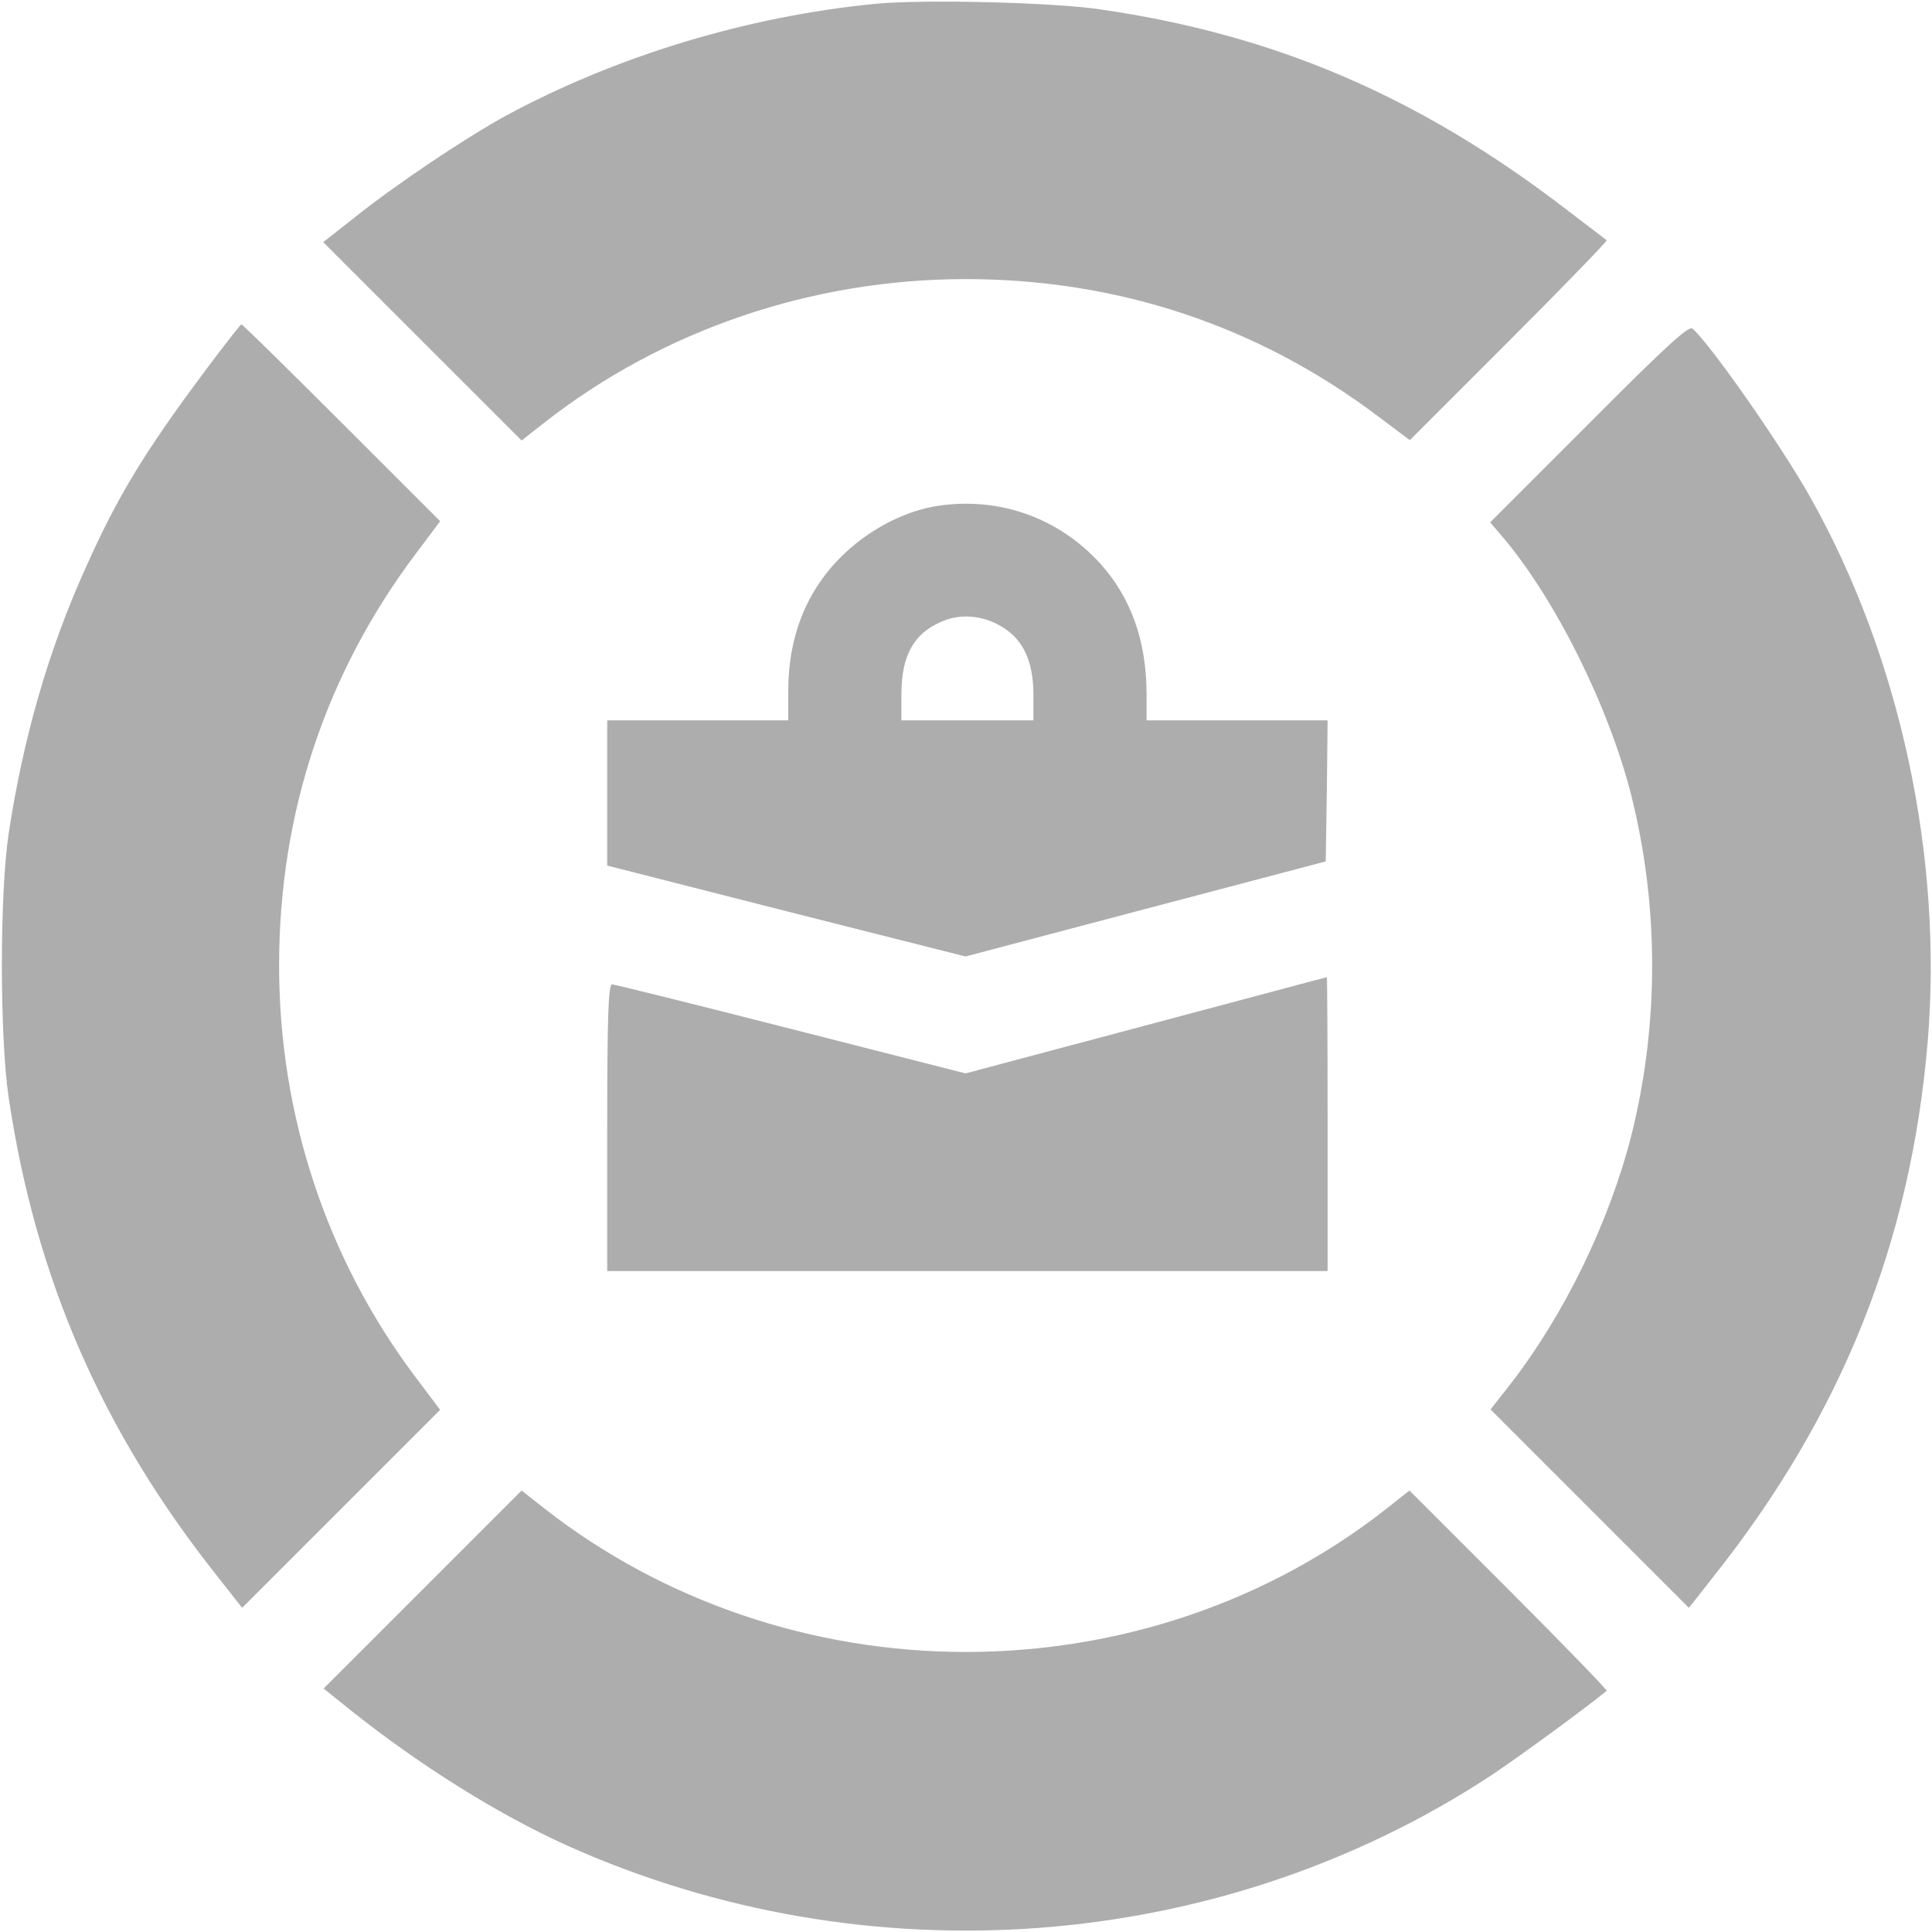
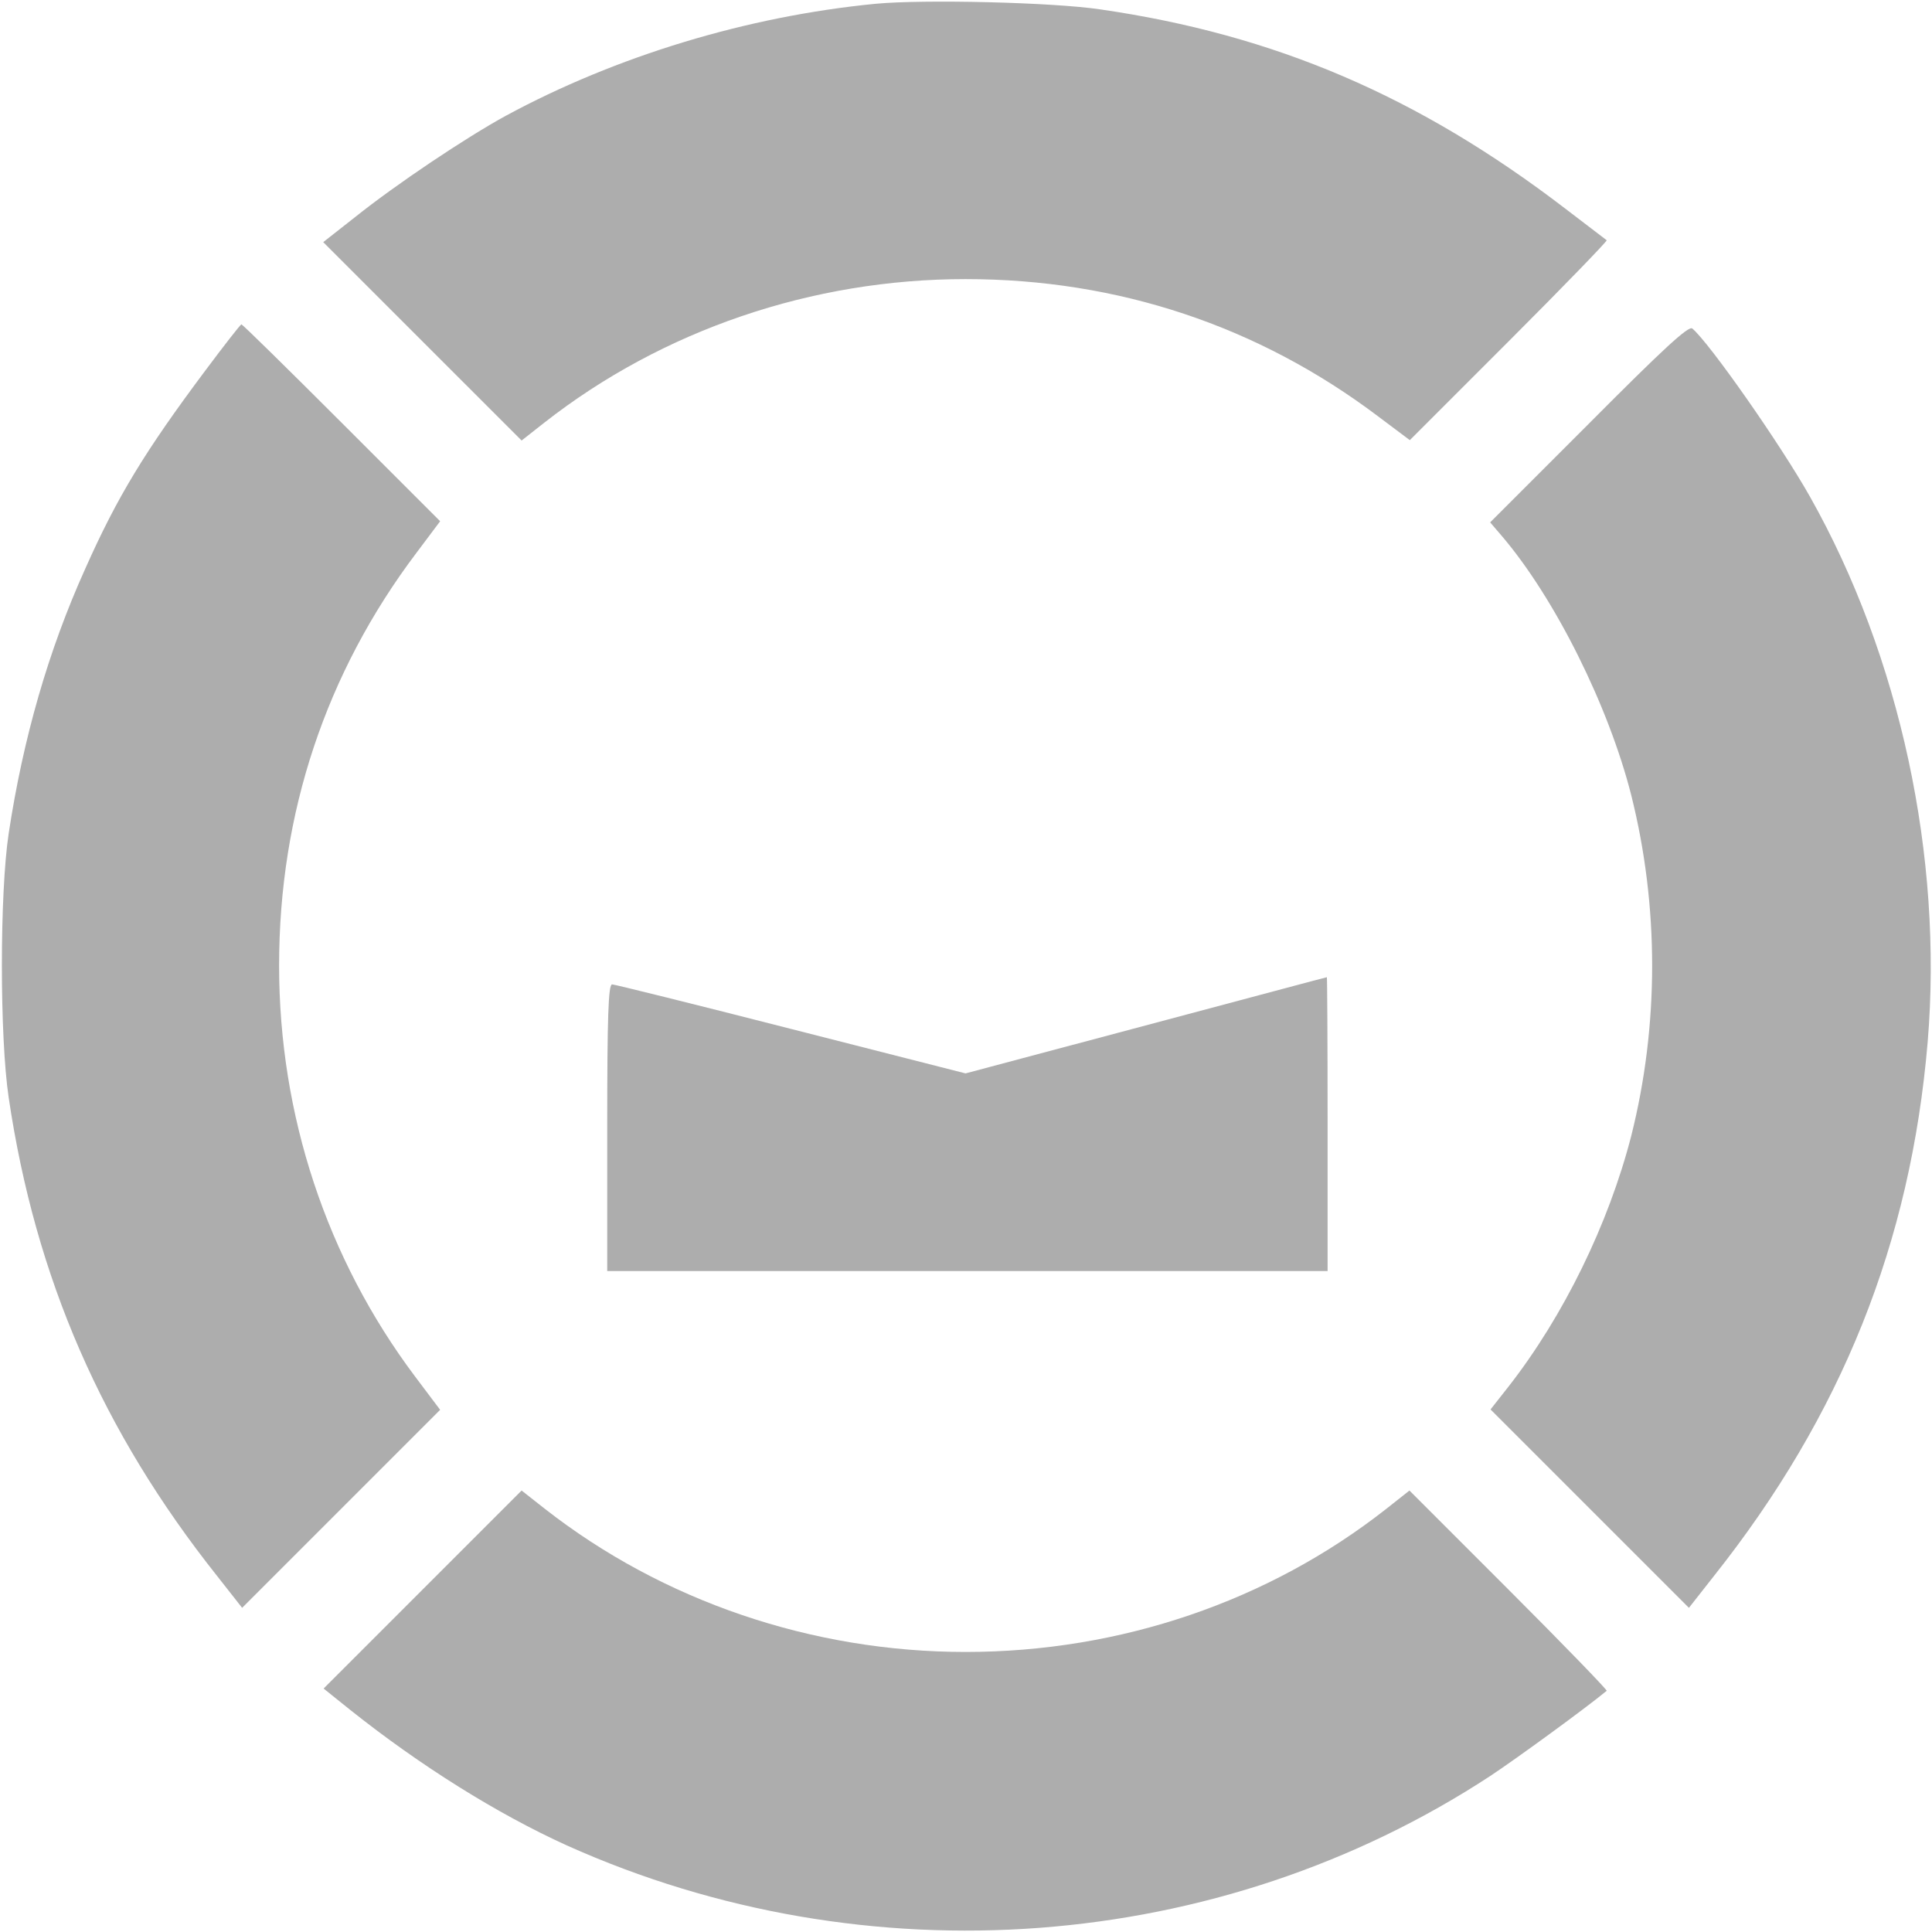
<svg xmlns="http://www.w3.org/2000/svg" width="683" height="683" viewBox="0 0 683 683" fill="none">
  <g clip-path="url(#clip0_588_8)">
    <path d="M309.6 1.333C264.134 5.733 217.734 19.867 178.8 40.933C164.667 48.667 140.134 65.067 125.467 76.8L114.267 85.6L149.334 120.667L184.4 155.733L192.534 149.333C234.267 116.667 287.067 98.667 341.334 98.667C395.2 98.667 444.8 115.2 487.2 147.2L498.4 155.6L533.467 120.533C552.8 101.2 568.267 85.2 568 84.933C567.6 84.667 561.067 79.6 553.334 73.733C501.467 34 450.667 12.267 389.067 3.333C372.267 0.8 326.534 -0.267 309.6 1.333Z" fill="#ADADAD" />
    <path d="M72.533 131.067C51.2 159.6 41.467 175.6 30.133 201.067C17.067 230 8.133 261.2 3.067 294.667C-0.133 315.867 -0.133 366.533 3.067 388C12.533 451.867 36.133 506 76.8 557.2L85.6 568.4L120.667 533.333L155.6 498.4L146.667 486.533C115.467 444.933 98.667 394.267 98.667 341.333C98.667 287.467 115.2 237.867 147.2 195.467L155.6 184.267L120.8 149.467C101.6 130.267 85.733 114.667 85.333 114.667C84.933 114.8 79.2 122.133 72.533 131.067Z" fill="#ADADAD" />
    <path d="M561.733 149.733L526.8 184.667L530.8 189.333C549.733 211.467 568.667 249.6 576.667 281.067C586.533 320.4 586.533 362.4 576.667 401.6C568.667 432.667 552.8 465.2 533.333 490.133L526.933 498.267L562 533.333L597.067 568.4L605.867 557.2C651.067 500.267 675.467 439.333 681.467 368.4C686.933 302.933 671.733 232.133 639.867 175.6C629.333 156.933 604.4 121.333 598.267 116.133C596.933 115.067 588 123.333 561.733 149.733Z" fill="#ADADAD" />
-     <path d="M331.733 178.8C320.667 180.4 308.4 186.533 299.2 195.067C285.6 207.6 278.667 224.267 278.667 244.267V254.667H246.667H214.667V280.267V306L278 322.133L341.333 338.133L404.933 321.333L468.667 304.533L469.067 279.6L469.333 254.667H437.333H405.333V245.467C405.333 226.667 399.867 211.333 388.933 199.2C374.267 183.067 353.333 175.6 331.733 178.8ZM355.067 222.133C362 226.667 365.333 234.267 365.333 245.6V254.667H342H318.667V245.333C318.667 231.2 323.467 223.2 334.267 219.2C340.8 216.8 348.667 217.867 355.067 222.133Z" fill="#ADADAD" />
    <path d="M404.933 362.533L341.333 379.467L279.6 363.733C245.733 355.067 217.2 348 216.4 348C215.067 348 214.667 359.067 214.667 398.667V449.333H342H469.333V397.333C469.333 368.667 469.2 345.333 469.067 345.467C468.8 345.467 440 353.2 404.933 362.533Z" fill="#ADADAD" />
    <path d="M149.333 562L114.4 596.933L123.867 604.533C148.667 624.267 175.733 641.2 200.4 652.4C306.4 700 430.933 690.667 526.8 627.867C536.267 621.6 560.4 604 568 597.733C568.267 597.467 552.8 581.467 533.467 562.133L498.267 526.933L490 533.467C448.4 566.133 396 584 341.333 584C287.067 584 234.267 566 192.533 533.333L184.4 526.933L149.333 562Z" fill="#ADADAD" />
  </g>
  <defs>
    <clipPath id="clip0_588_8">
      <rect width="682.667" height="682.667" fill="white" />
    </clipPath>
  </defs>
</svg>